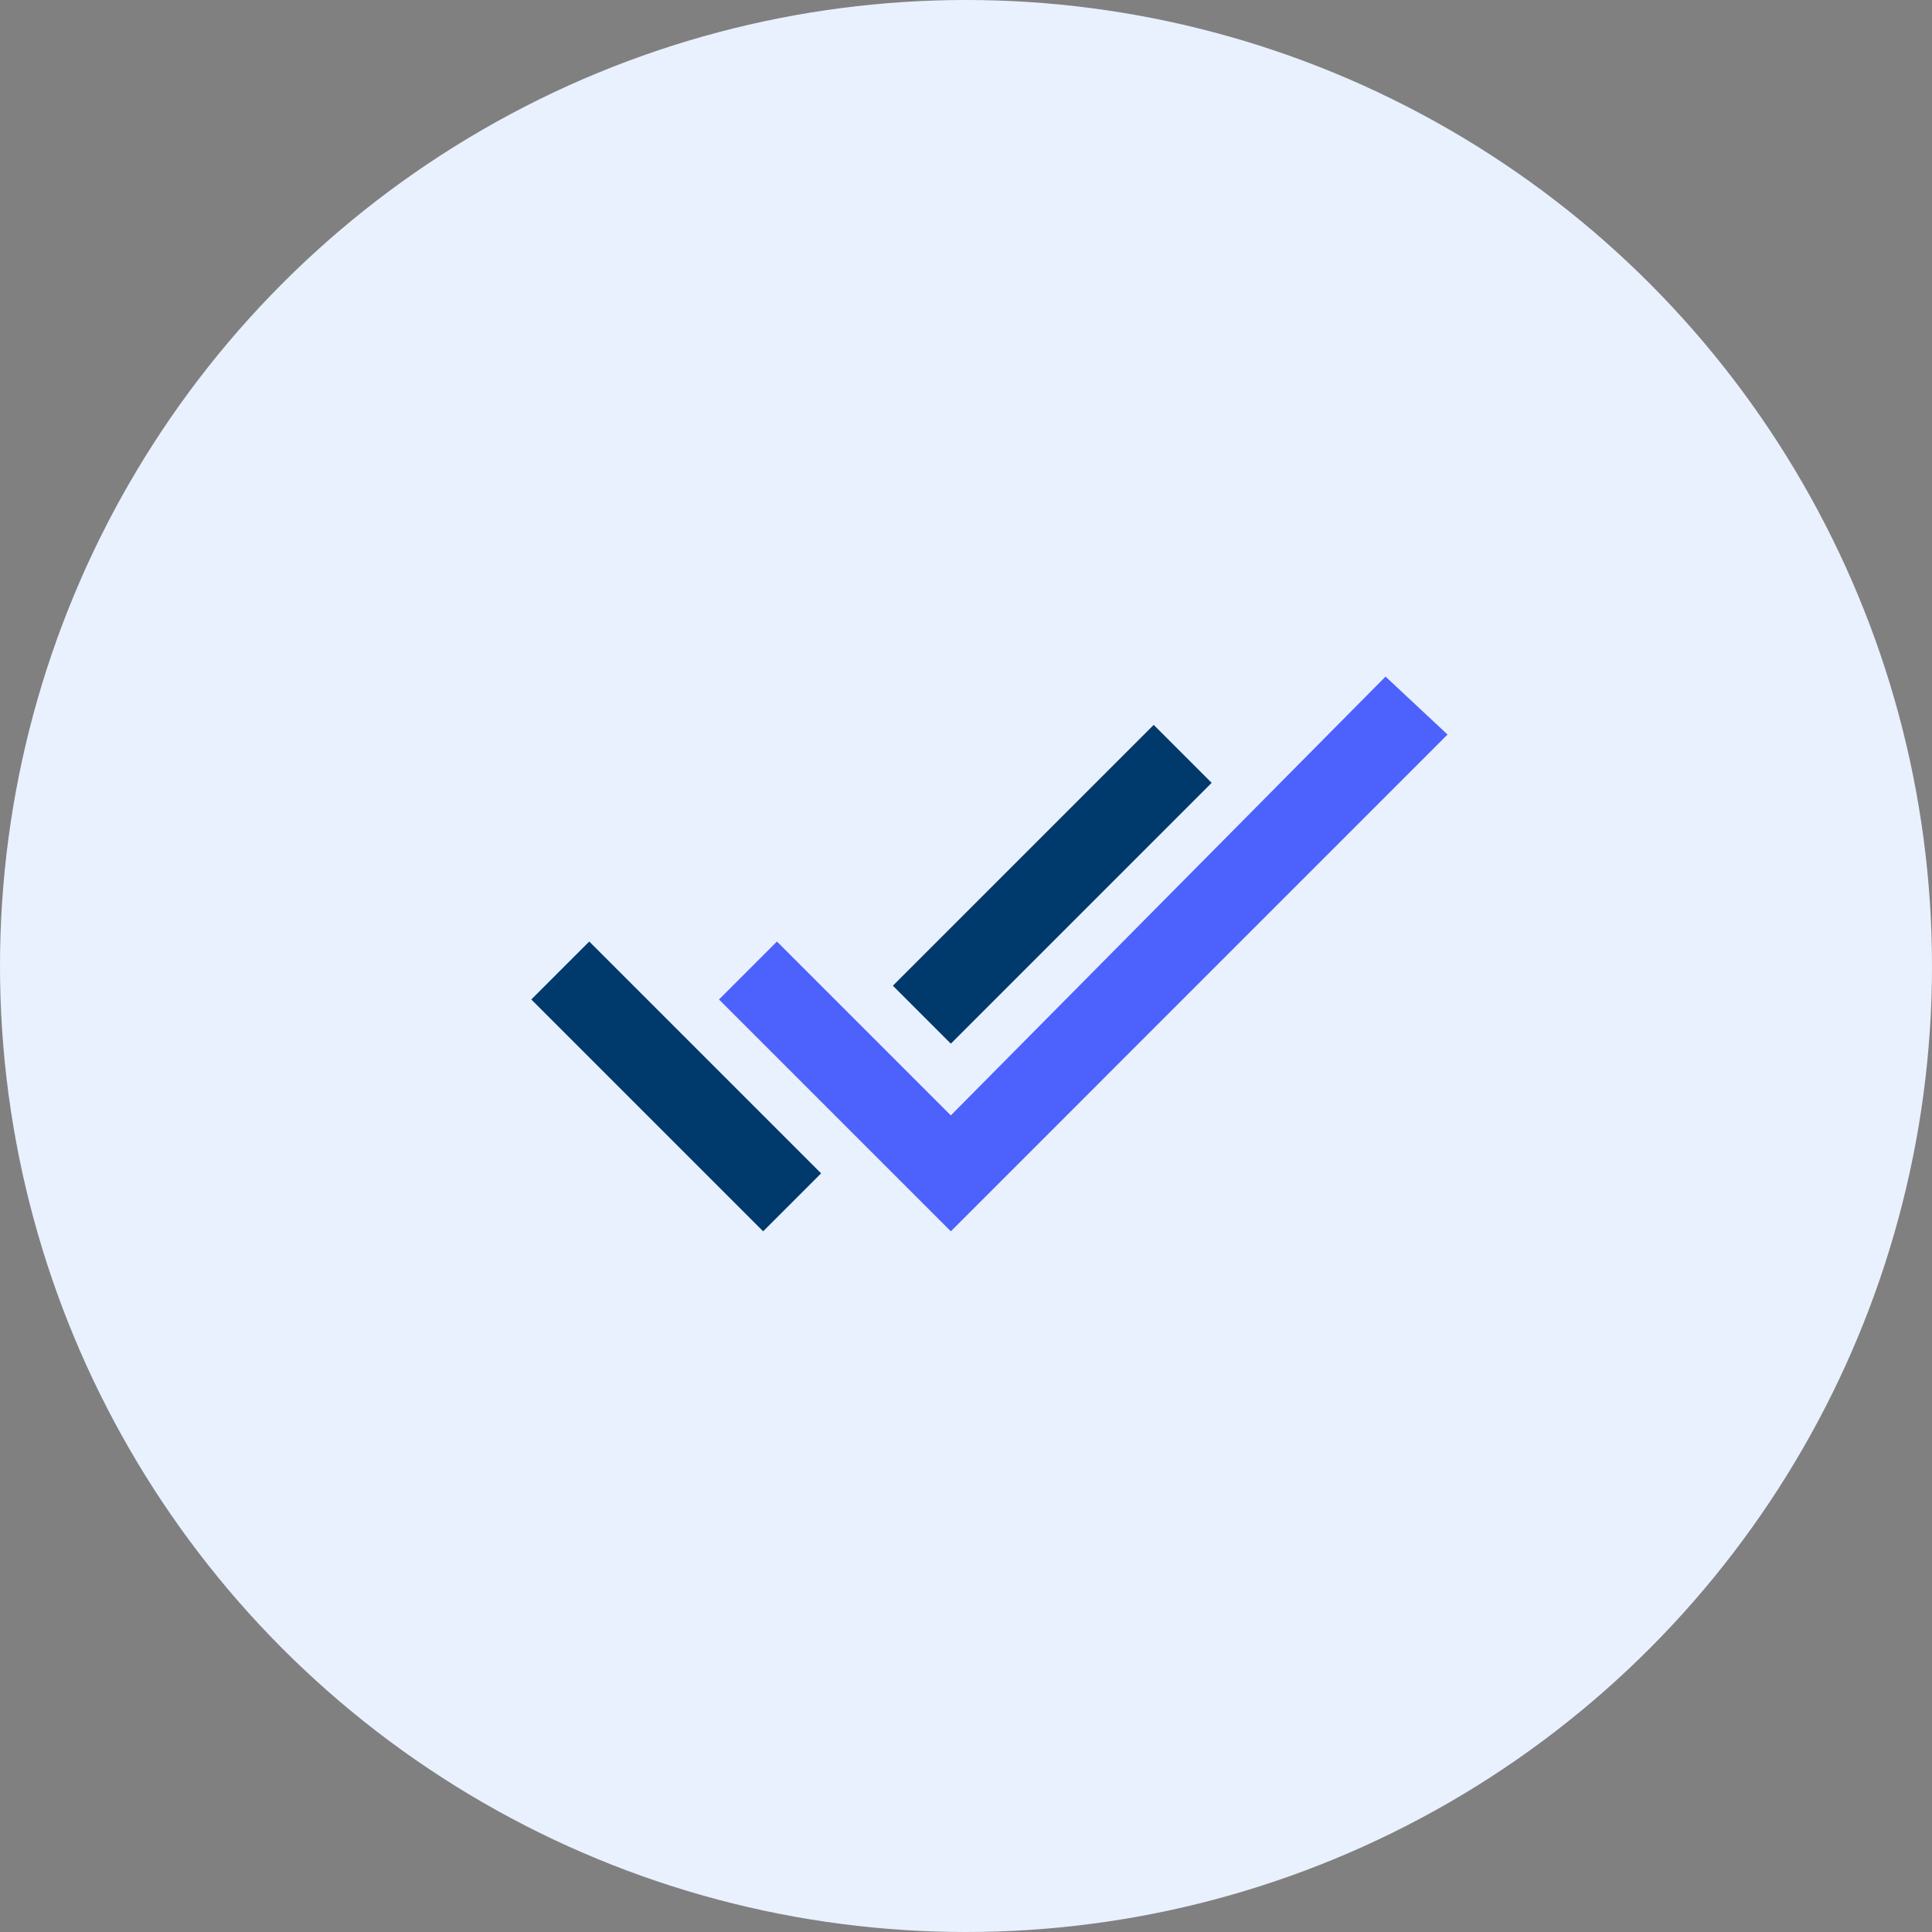
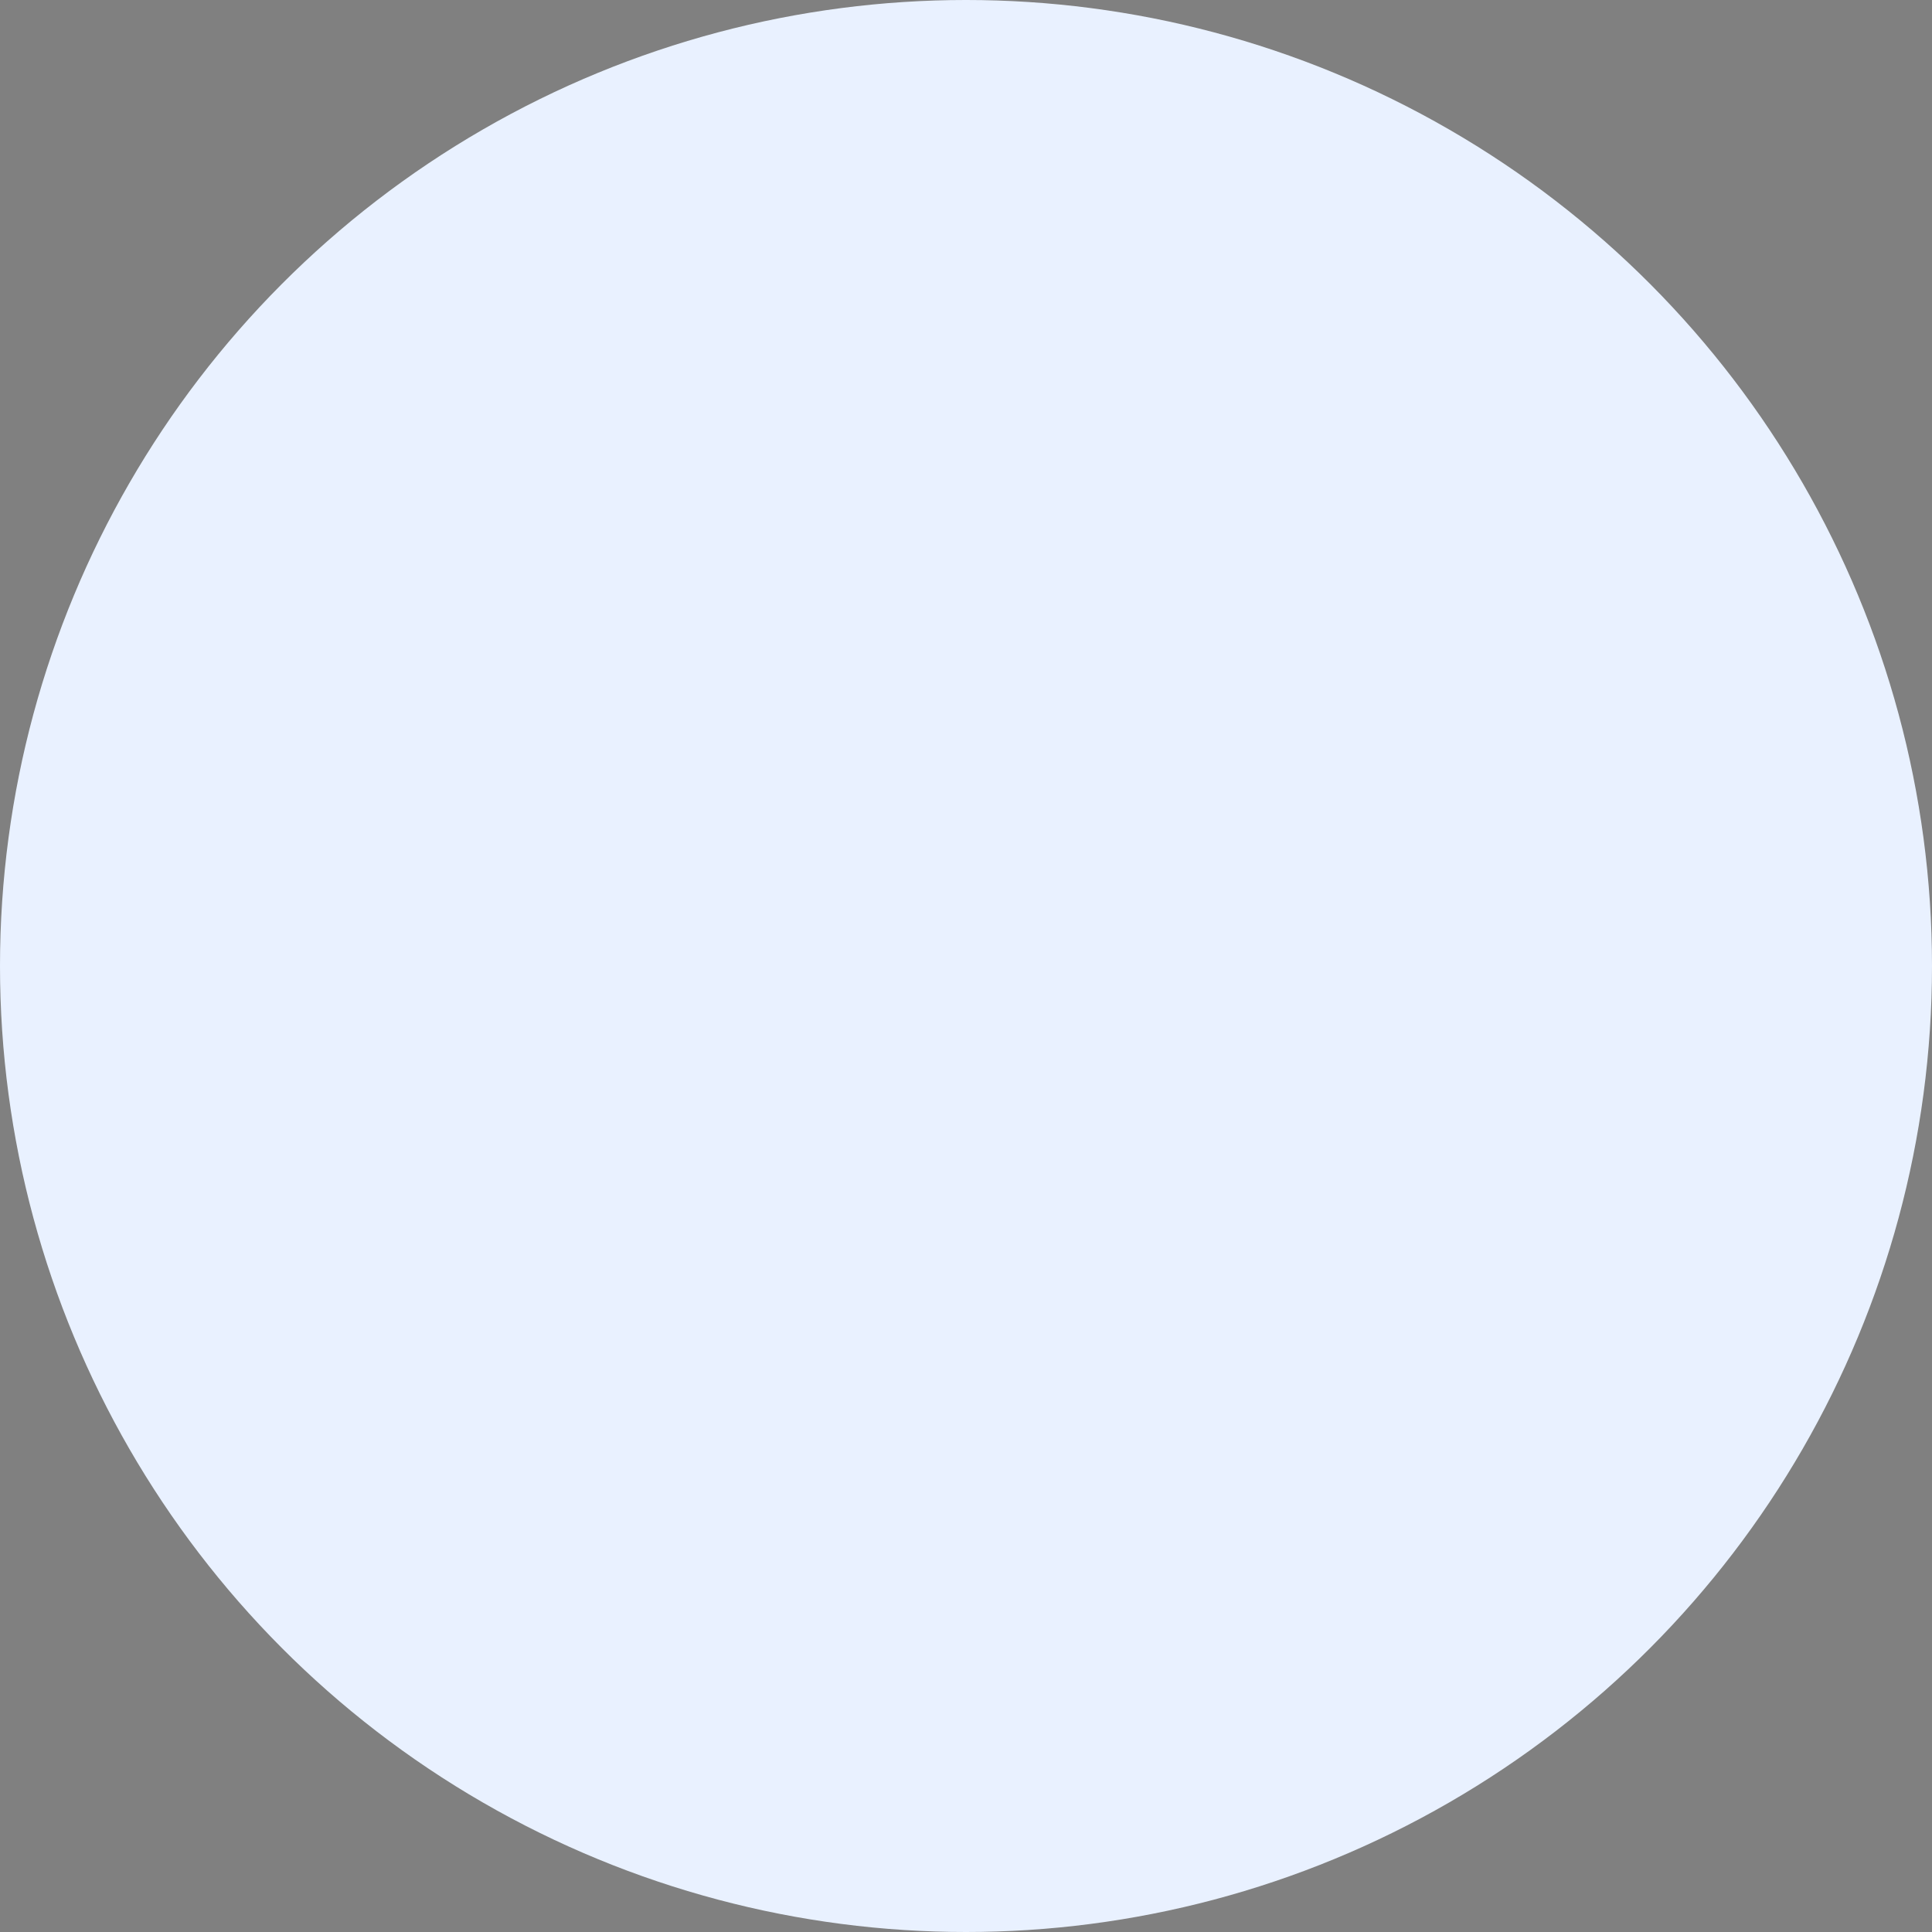
<svg xmlns="http://www.w3.org/2000/svg" width="40" height="40" viewBox="0 0 40 40">
  <rect x="0" y="0" width="40" height="40" fill="#808080" stroke="none" />
  <title>abstract-icon</title>
  <g id="styleguide" fill="none" fill-rule="evenodd">
    <g id="Unicorn-Styleguide" transform="translate(-193 -2103)">
      <g id="Icons" transform="translate(76 1963)">
        <g id="abstract-icon" transform="translate(117 140)">
          <g id="icon">
            <circle id="Oval" fill="#E9F1FF" cx="20" cy="20" r="20" />
            <g id="double-tick-indicator" transform="translate(11 14)">
-               <path id="Path" fill="#4D61FC" d="M17.686.008l-9 9.085-3.6-3.6-1.2 1.2 4.8 4.8L18.97 1.208z" />
-               <path d="M14.086 2.208l-1.2-1.2-5.4 5.4 1.2 1.2 5.4-5.4zM0 6.693l4.8 4.8 1.2-1.2-4.8-4.8-1.2 1.2z" id="Shape" fill="#00396B" fill-rule="nonzero" />
+               <path id="Path" fill="#4D61FC" d="M17.686.008L18.97 1.208z" />
            </g>
          </g>
        </g>
      </g>
    </g>
  </g>
</svg>